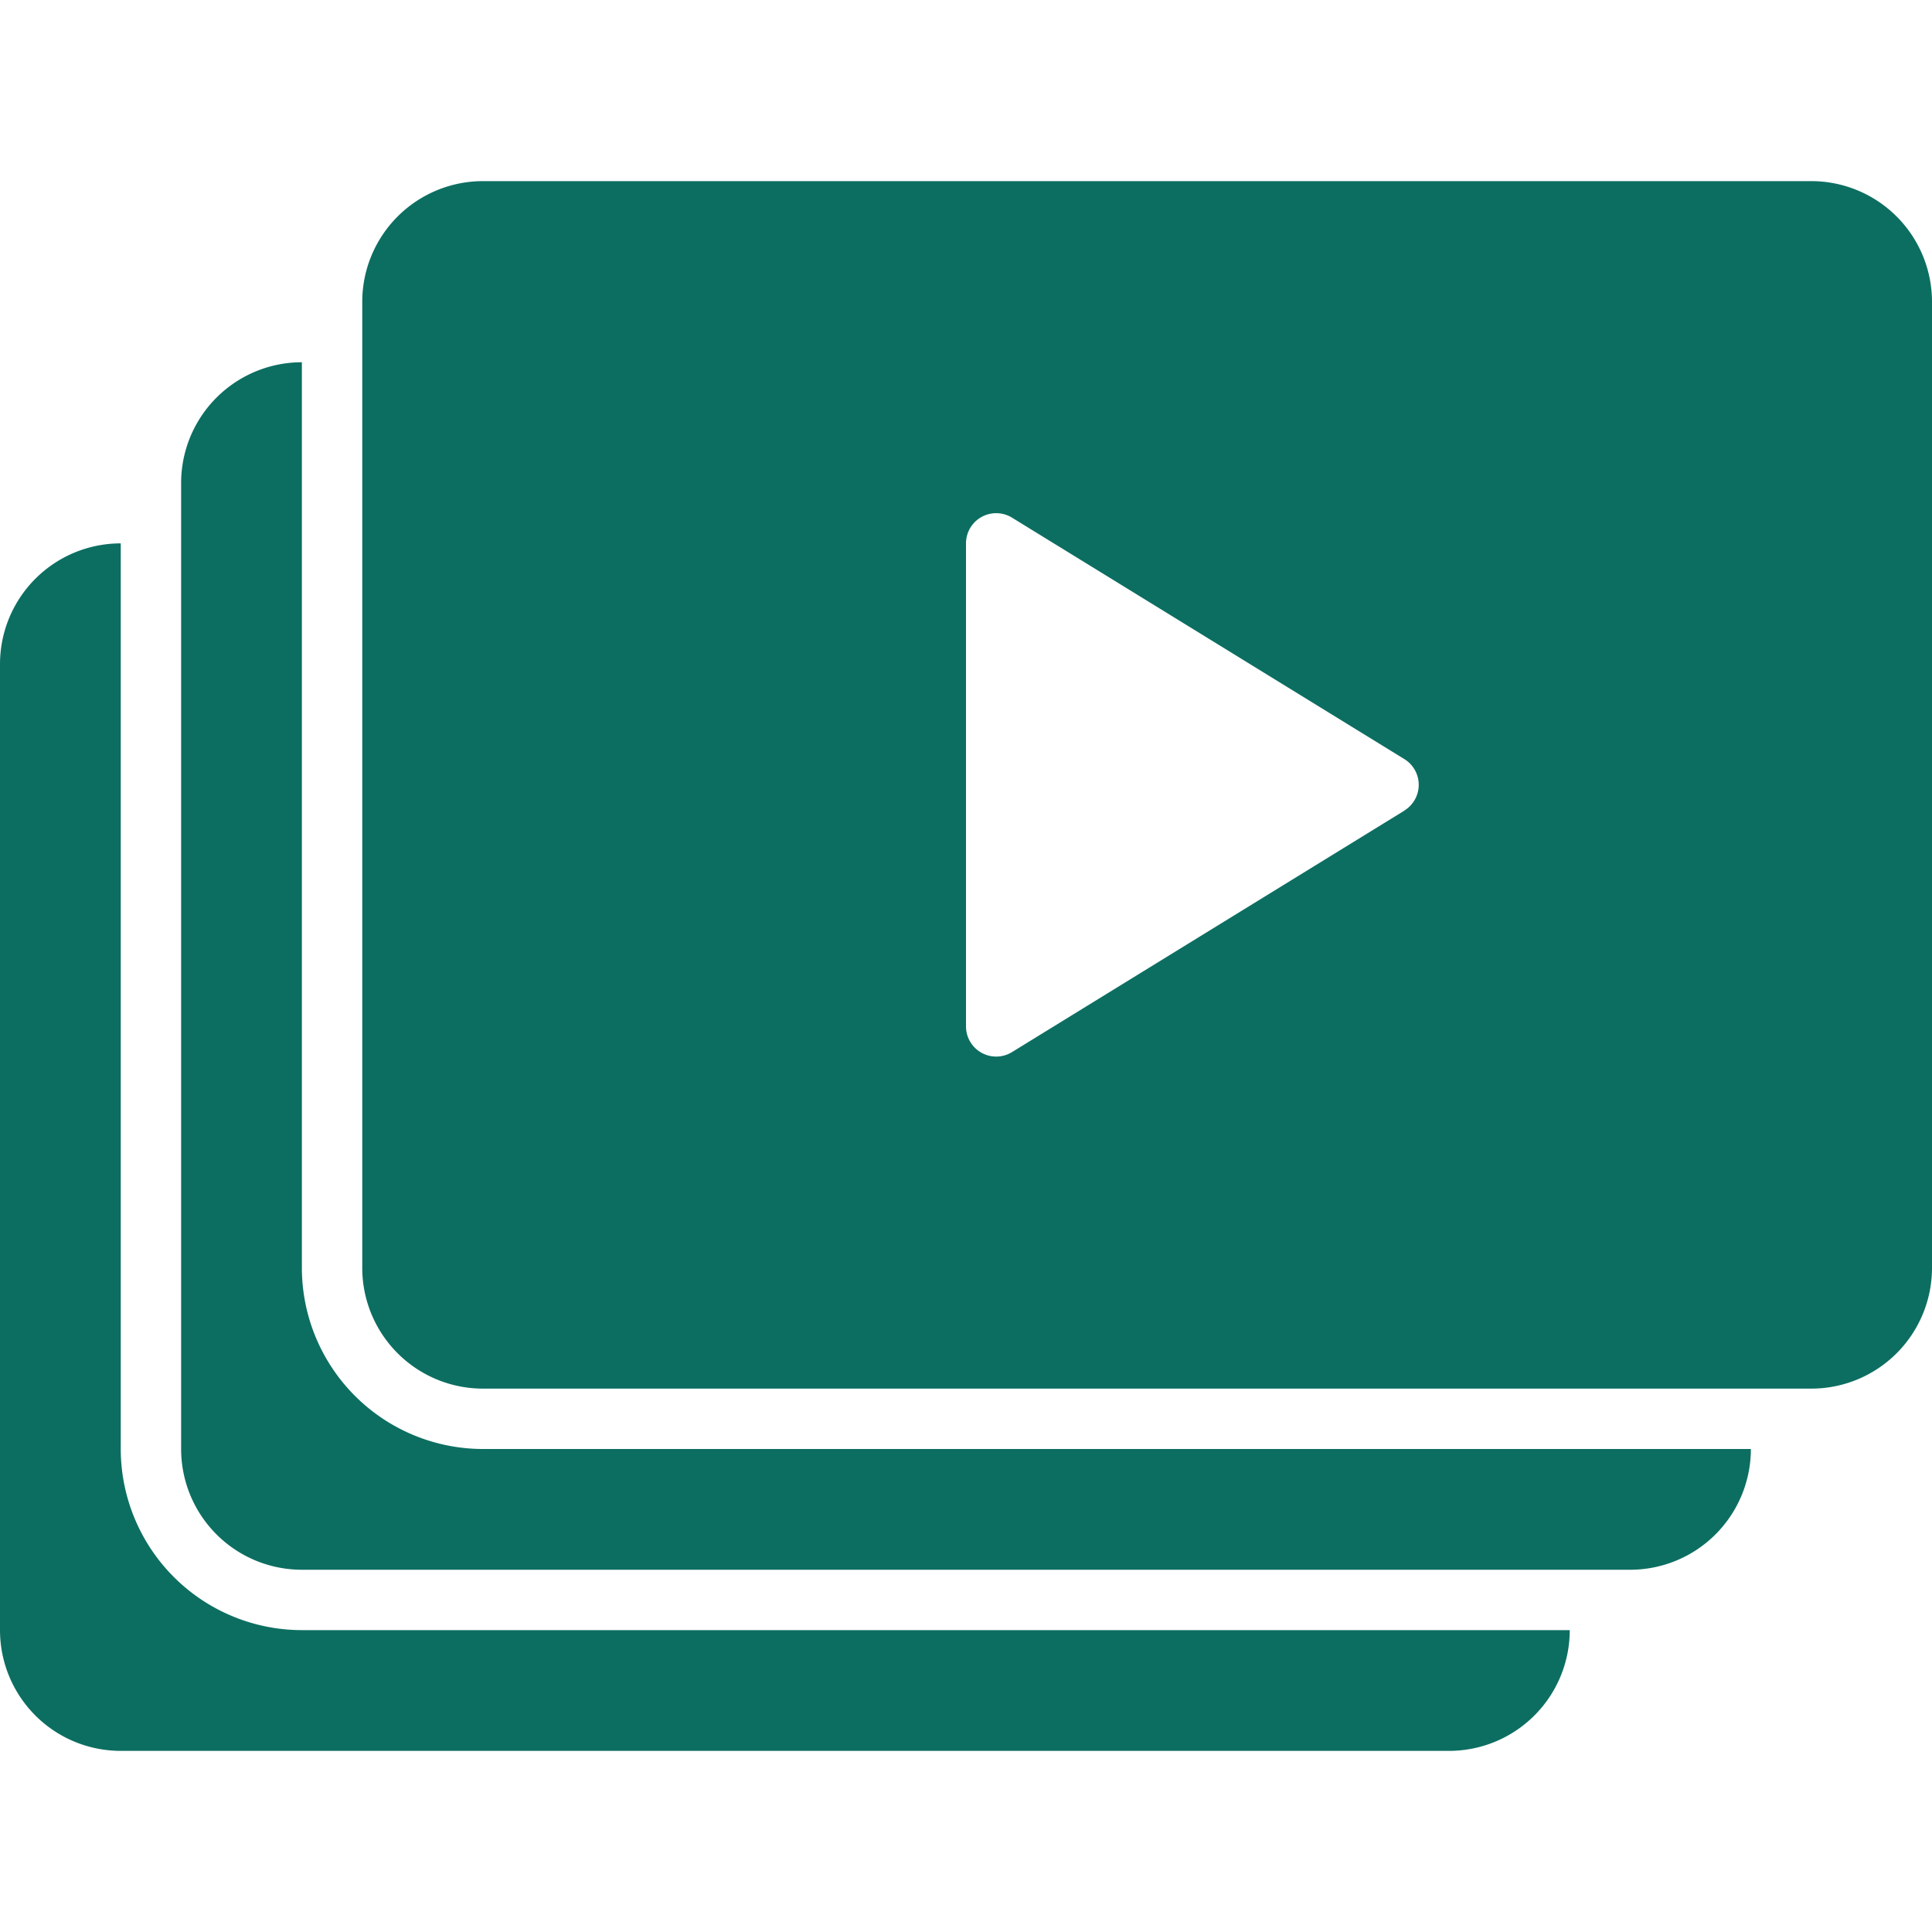
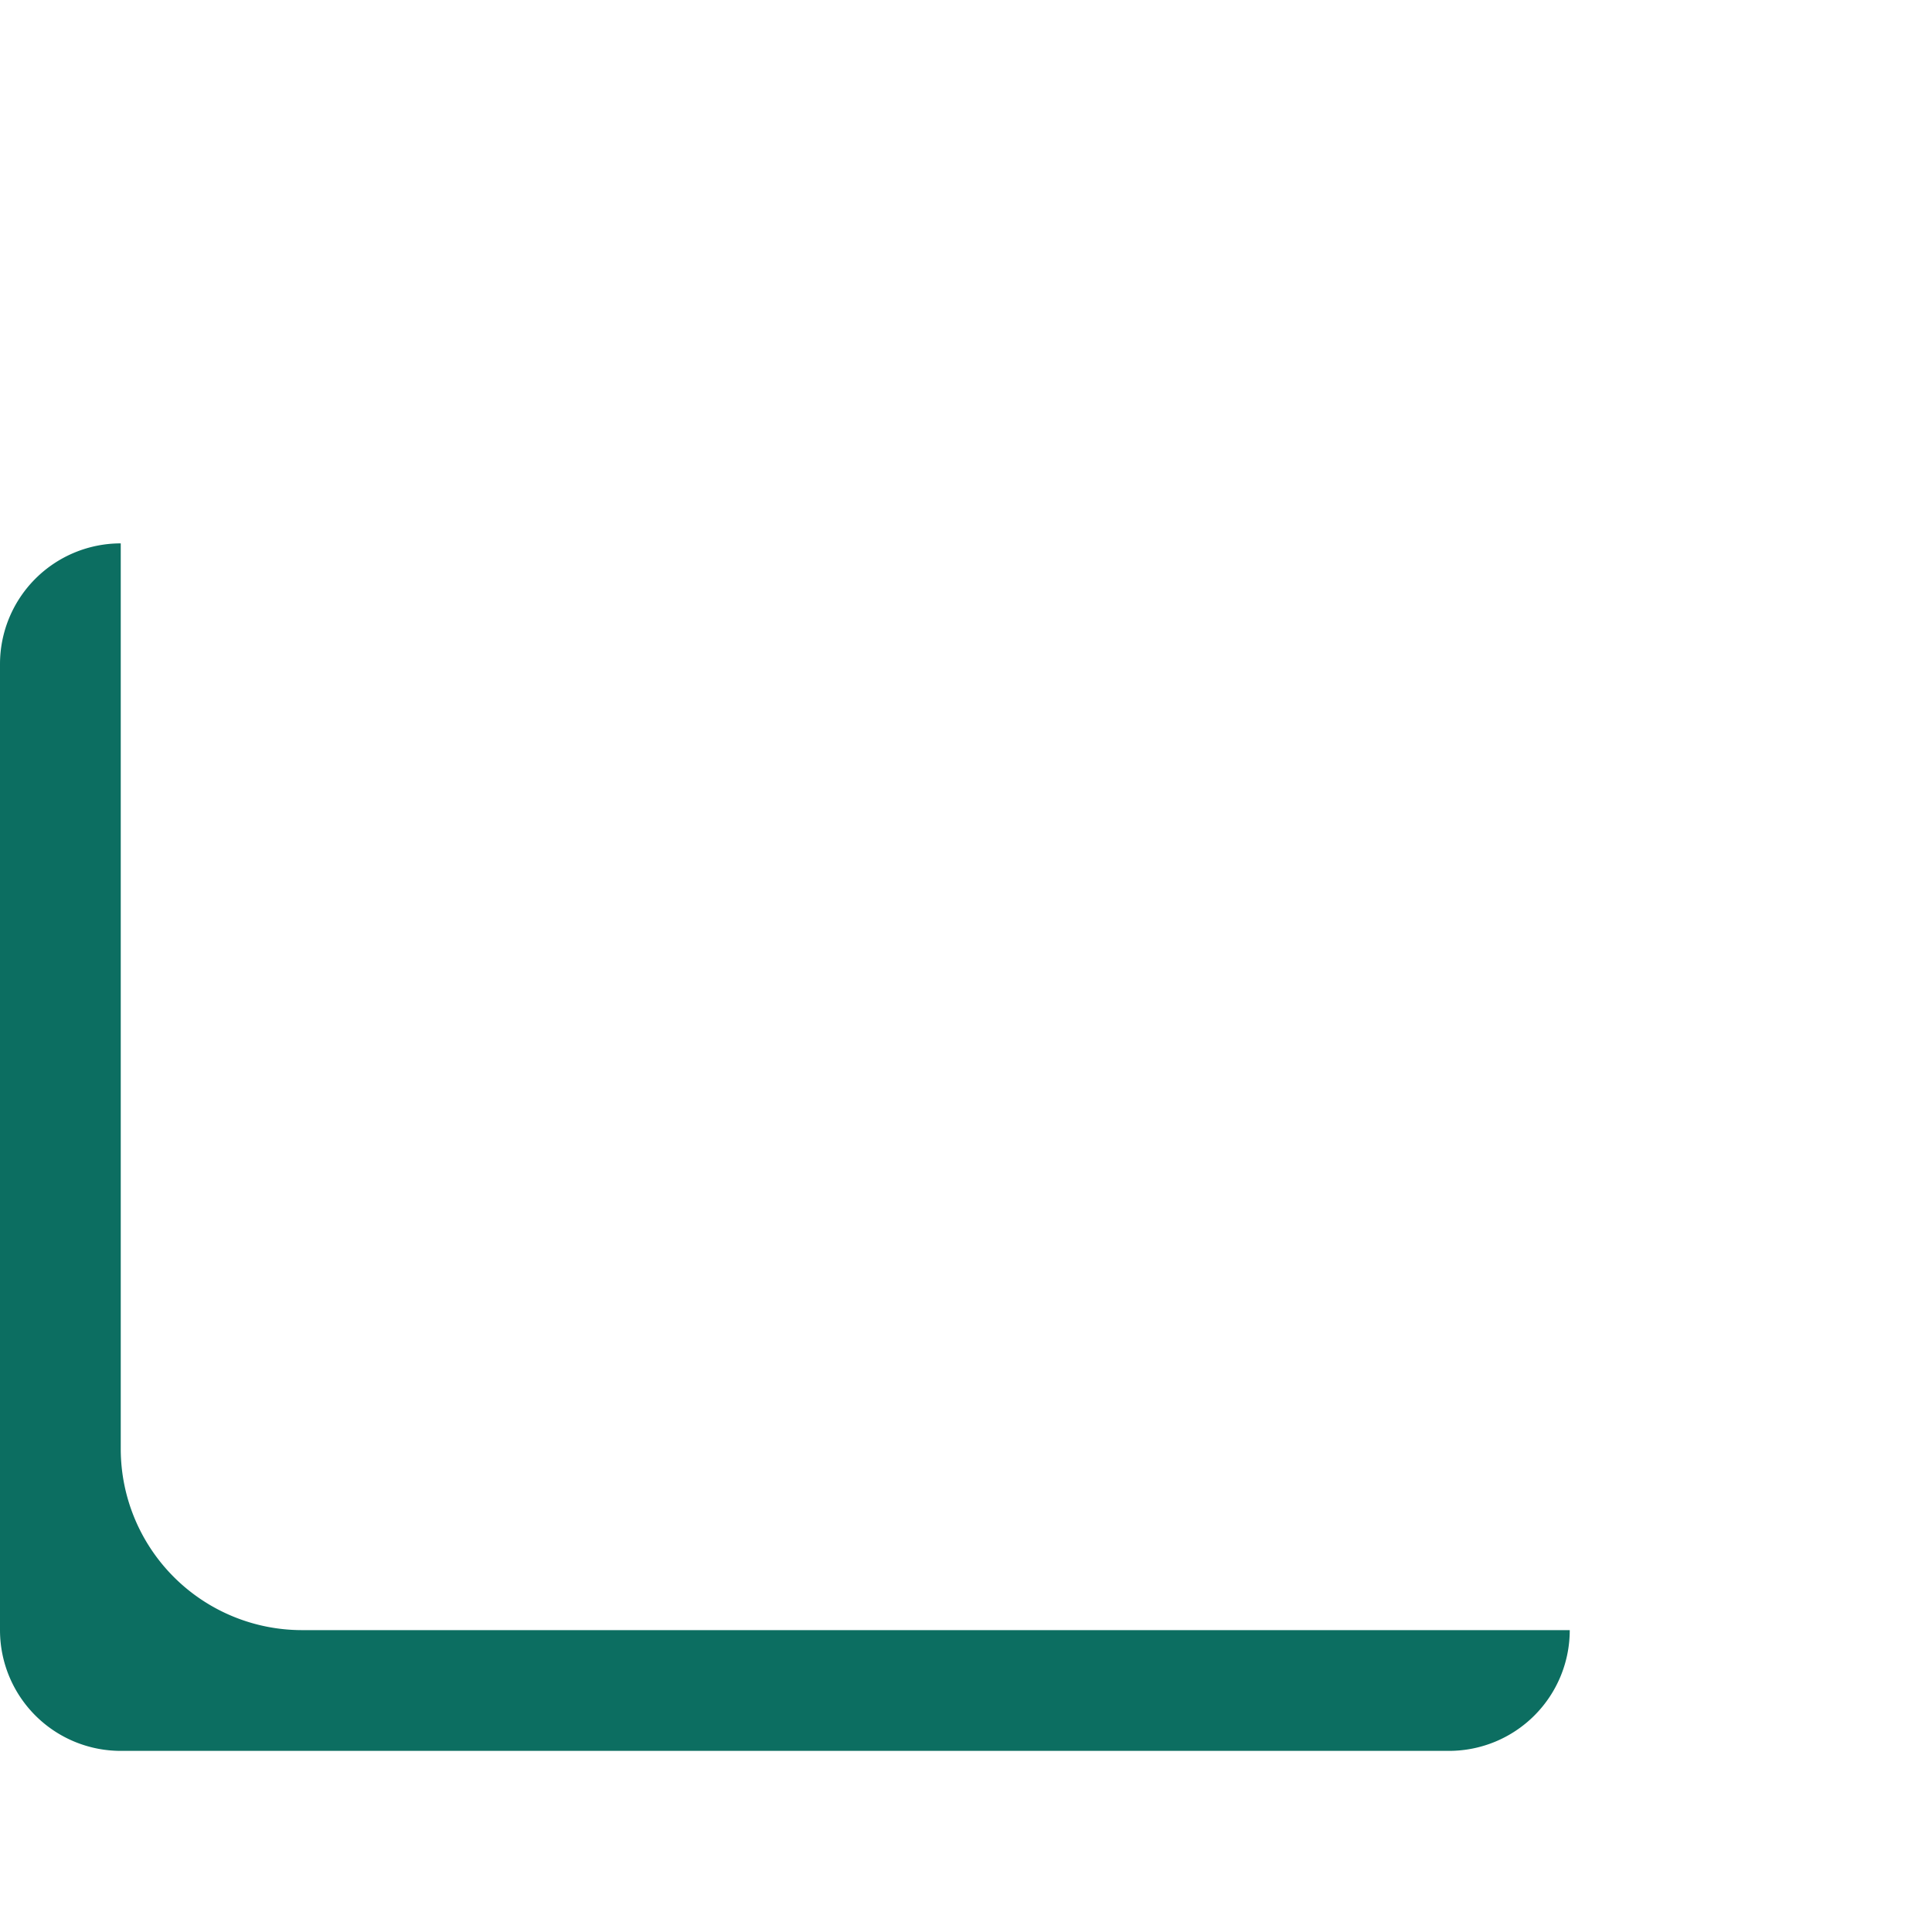
<svg xmlns="http://www.w3.org/2000/svg" height="64" width="64" viewBox="0 0 64 64">
  <title>video gallery 2</title>
  <g fill="#0c6e61" class="nc-icon-wrapper">
    <path d="M4,48V18a4,4,0,0,0-4,4V54a4,4,0,0,0,4,4H48a4,4,0,0,0,4-4H10A6.006,6.006,0,0,1,4,48Z" data-color="color-2" />
-     <path d="M10,42V12a4,4,0,0,0-4,4V48a4,4,0,0,0,4,4H54a4,4,0,0,0,4-4H16A6.006,6.006,0,0,1,10,42Z" data-color="color-2" />
-     <path d="M60,6H16a4,4,0,0,0-4,4V42a4,4,0,0,0,4,4H60a4,4,0,0,0,4-4V10A4,4,0,0,0,60,6ZM46.524,26.852l-13,8A1,1,0,0,1,32,34V18a1,1,0,0,1,1.524-.852l13,8a1,1,0,0,1,0,1.7Z" fill="#0c6e61" />
  </g>
</svg>